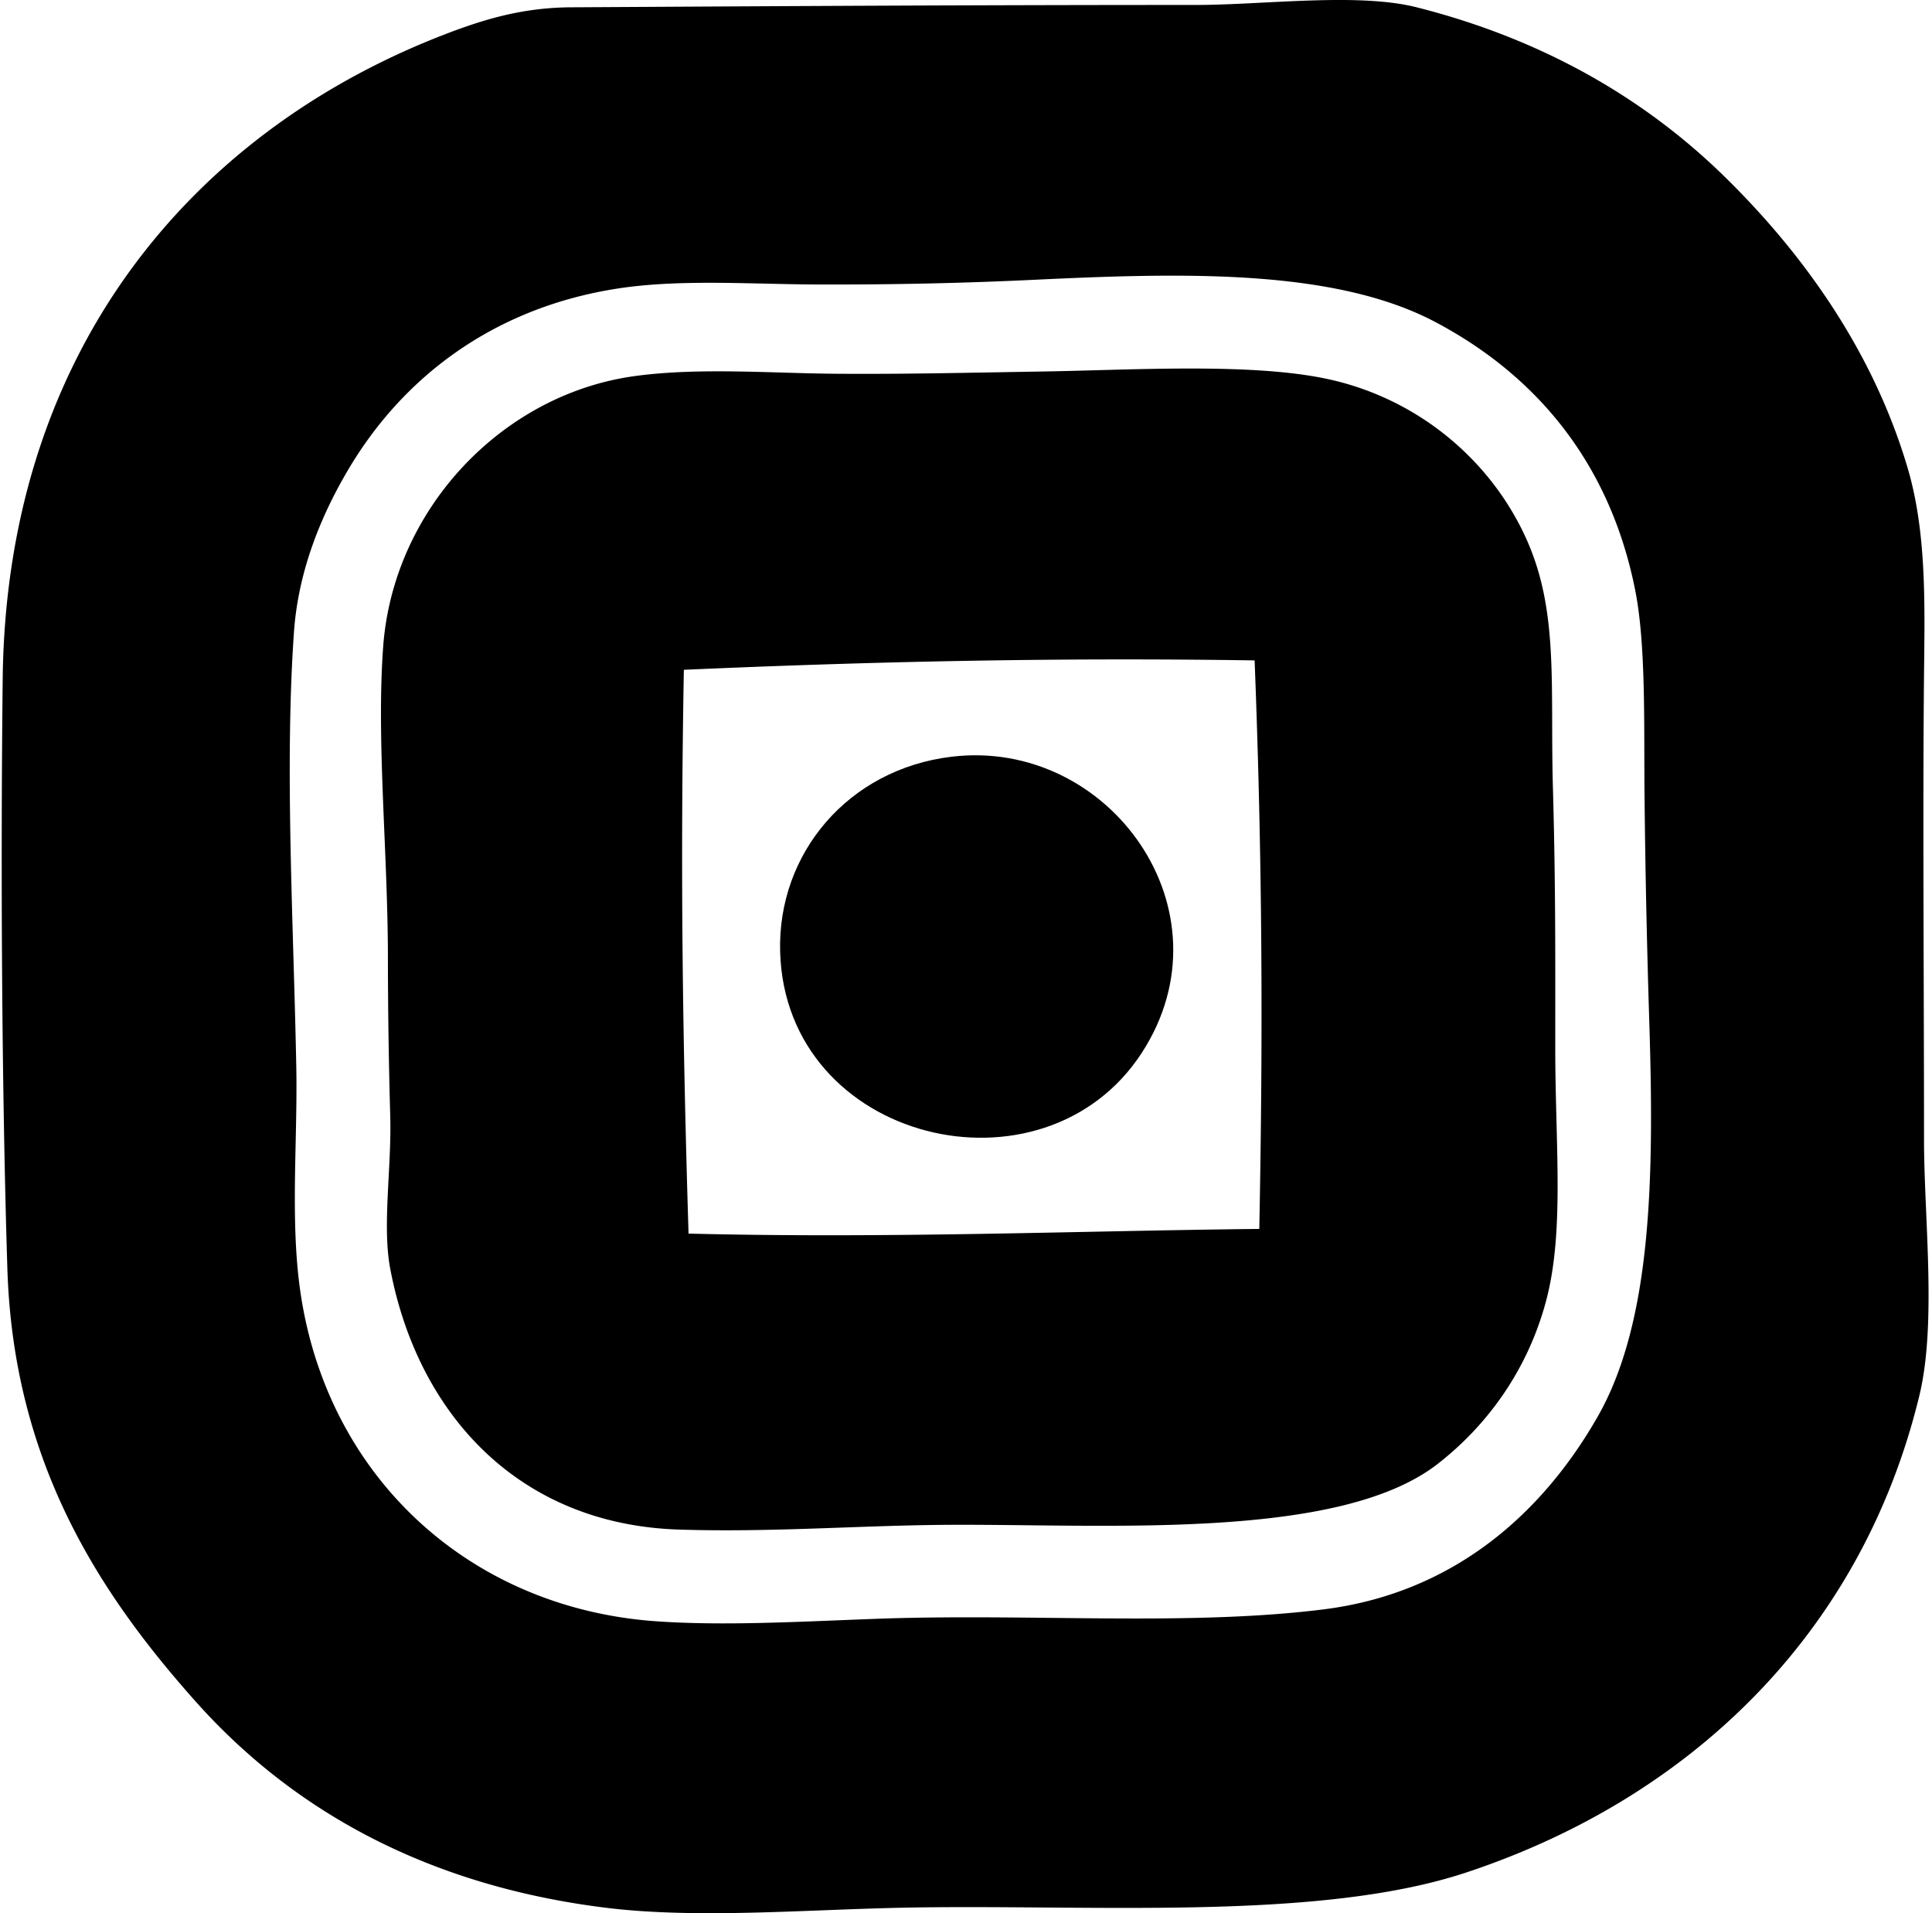
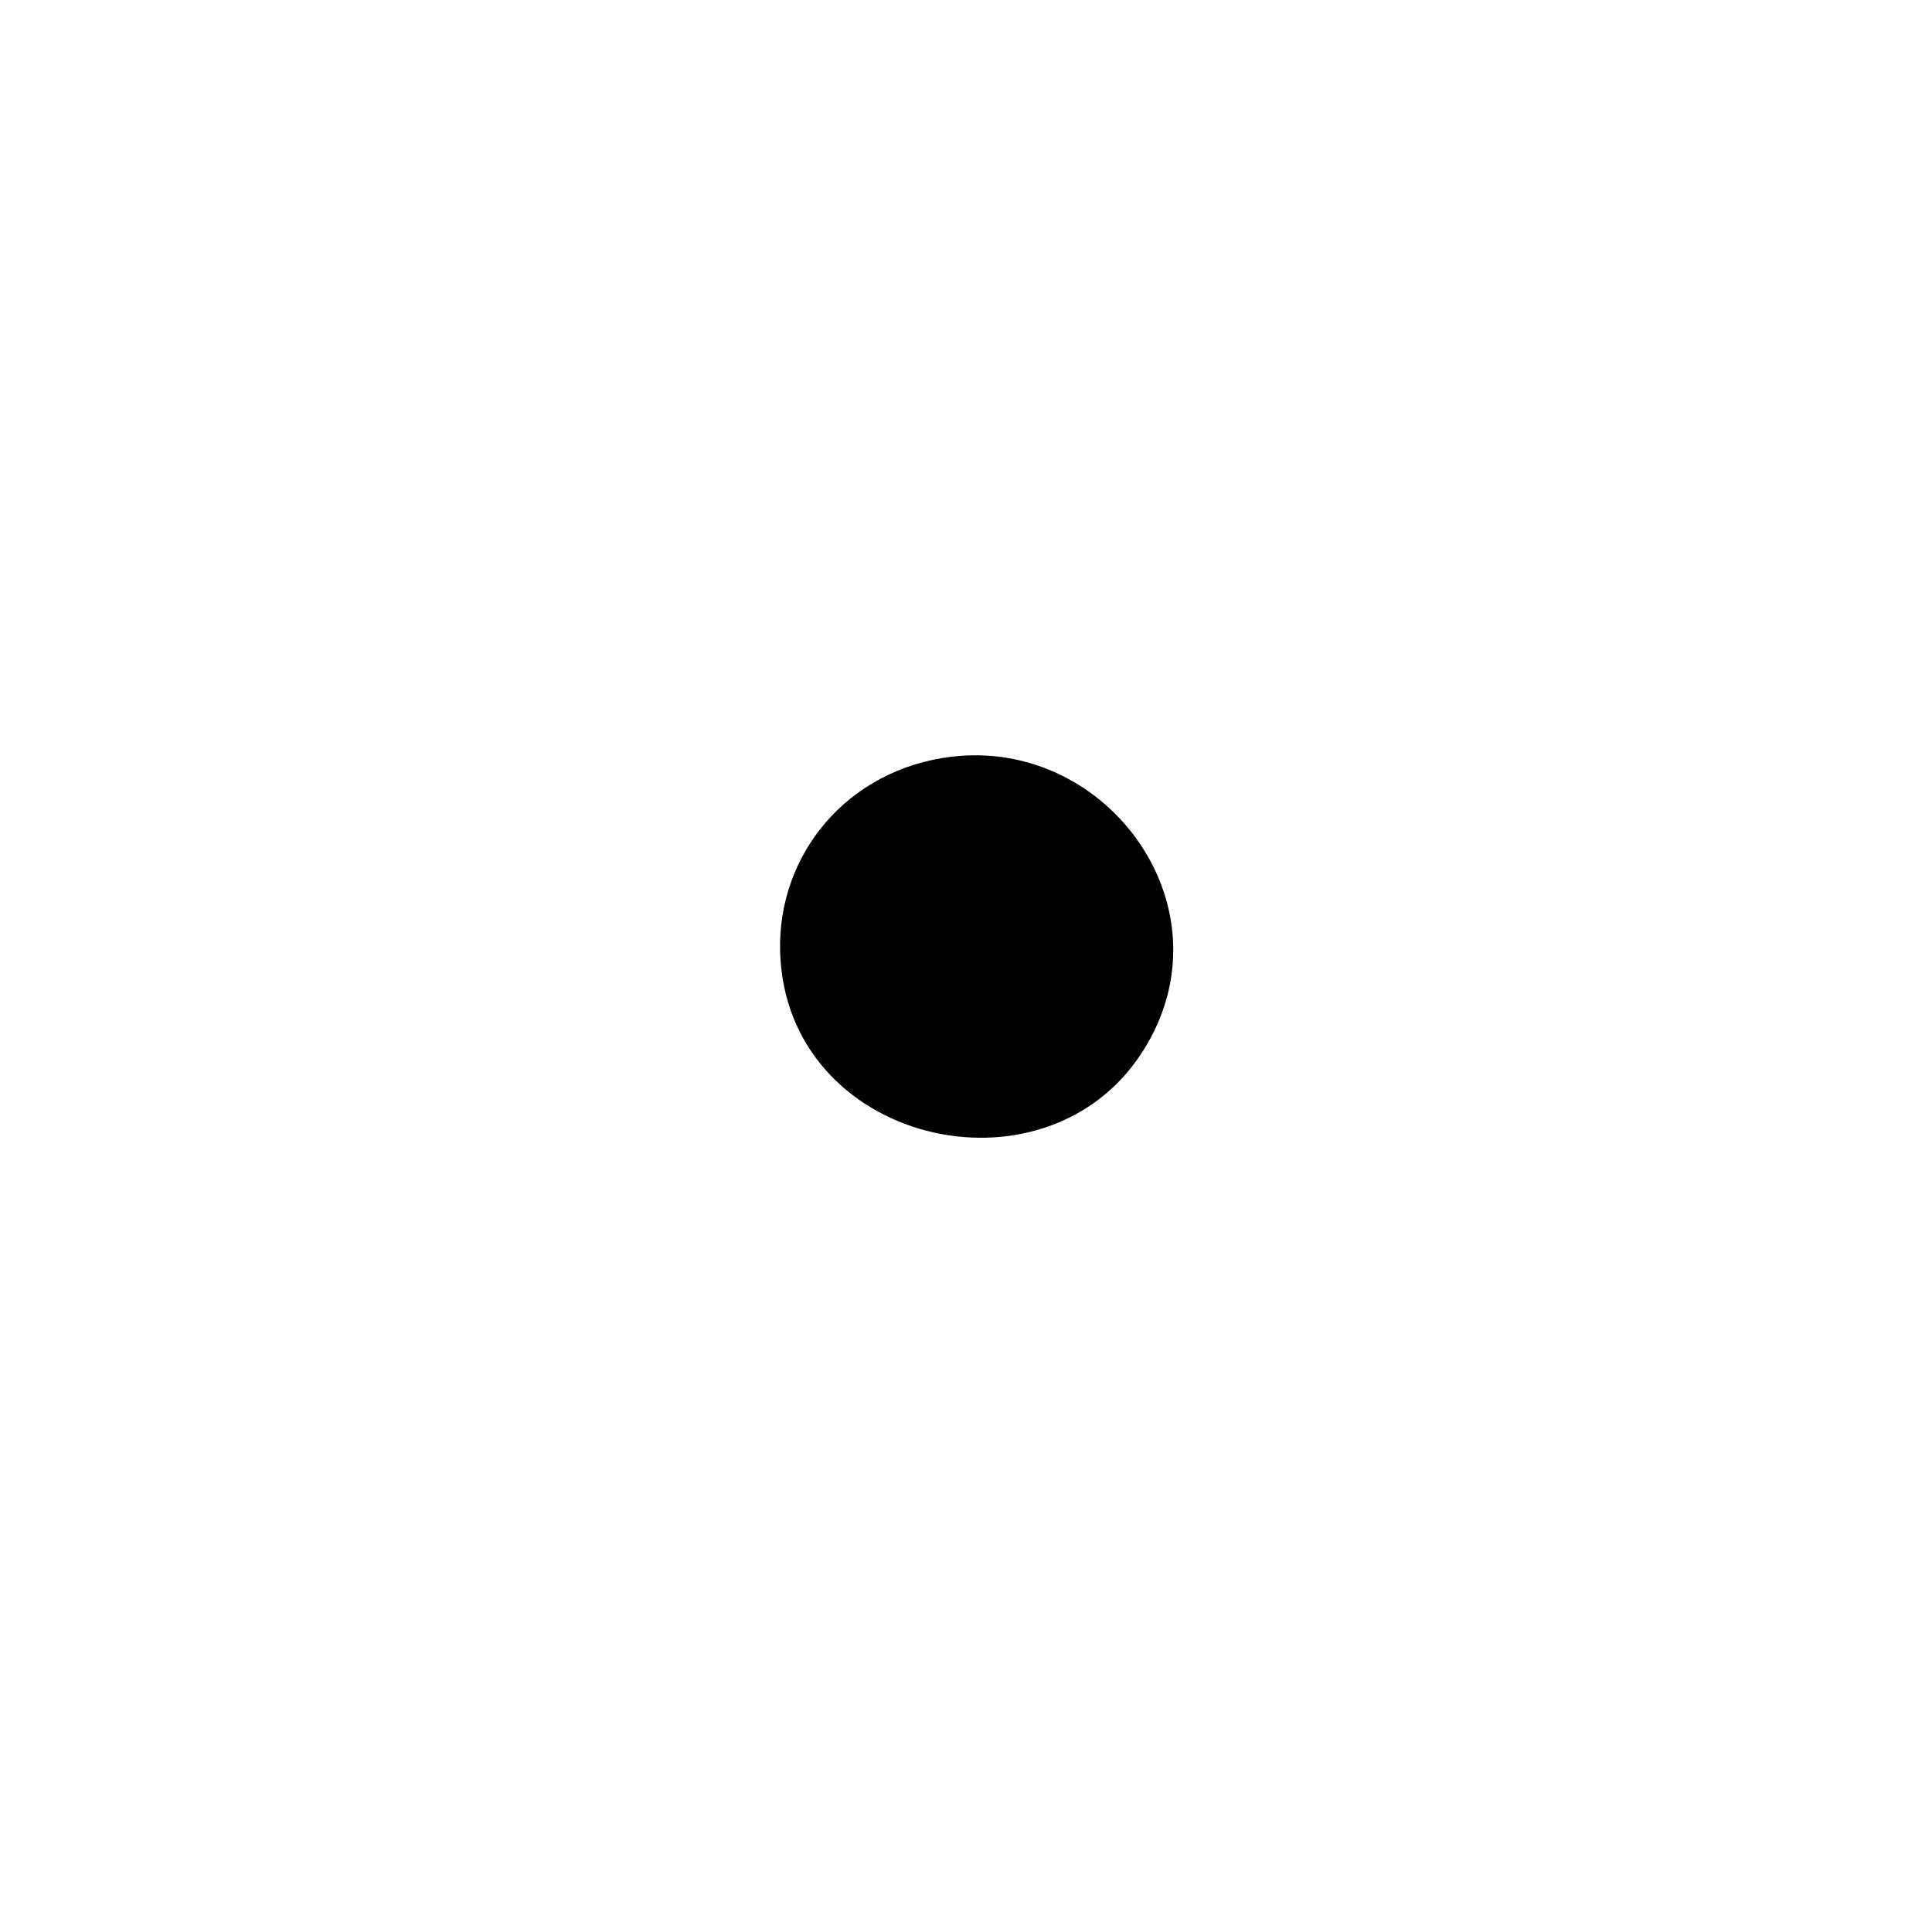
<svg xmlns="http://www.w3.org/2000/svg" width="202" height="200" fill="none" viewBox="0 0 202 200">
-   <path fill="#000" fill-rule="evenodd" d="M59.71.764C80.805.647 101.18.518 125.036.518c7.091 0 16.906-1.316 23.084.246 13.038 3.293 23.742 9.432 32.172 17.681 8.021 7.851 15.467 18.009 19.154 30.452 2.016 6.802 1.792 14.415 1.72 21.612-.145 14.612 0 32.756 0 48.625 0 8.15 1.343 19.202-.49 26.768-6.098 25.146-24.244 42.19-47.4 49.852-15.707 5.199-39.794 3.241-59.43 3.684-9.987.225-21.18 1.142-30.45 0-18.033-2.22-32.356-9.68-42.979-21.61-10.04-11.281-19.009-24.942-19.646-45.187-.611-19.524-.7-42.65-.49-61.642C.656 36.663 20.128 13.872 46.203 3.71c4.25-1.654 8.36-2.919 13.508-2.946Zm26.28 28.978c-7.497-.008-15.076-.63-21.857.492-12.687 2.093-22.051 9.245-27.752 18.91-2.511 4.257-5.17 10.121-5.647 16.946-.984 14.031-.048 30.291.244 45.432.141 7.235-.562 14.973.245 22.103 2.29 20.181 17.476 34.441 37.33 35.855 7.004.5 14.83.054 22.838-.246 16.197-.607 32.51.796 46.907-.982 13.777-1.701 23.019-10.151 28.734-20.136 5.768-10.078 5.912-25.493 5.403-41.505a1118.23 1118.23 0 0 1-.49-23.33c-.079-7.315.173-15.818-.983-21.613-2.667-13.38-10.426-22.463-20.875-27.996-10.608-5.619-26.526-5.158-41.995-4.422-7.997.381-14.991.5-22.102.492Z" clip-rule="evenodd" />
-   <path fill="#000" fill-rule="evenodd" d="M109.319 38.83c9.149-.156 21.266-.902 29.224.736 9.633 1.984 17.412 8.554 21.121 16.945 3.321 7.515 2.408 15.255 2.7 25.786.289 10.364.246 17.461.246 27.26 0 10.151.984 19.235-.982 26.522-1.985 7.353-6.269 13.025-11.298 16.945-10.51 8.198-35.437 6.211-52.062 6.385-9.026.095-17.81.788-27.26.49-16.793-.527-27.323-12.094-30.206-27.26-.856-4.512.152-10.549 0-15.963a607.493 607.493 0 0 1-.244-16.454c-.002-11.175-1.221-22.847-.492-32.662 1.069-14.343 12.437-26.34 26.279-28.242 6.725-.925 14.402-.291 21.12-.246 6.953.051 13.409-.1 21.854-.242ZM71.5 70.018c-.38 21.18-.133 38.469.49 58.94 20.987.522 40.613-.285 59.676-.49.397-20.422.32-38.603-.49-59.432-21.344-.32-40.61.143-59.676.982Z" clip-rule="evenodd" />
  <path fill="#000" fill-rule="evenodd" d="M99.496 79.105c16.471-1.98 29.521 16.096 19.891 30.943-10.271 15.84-37.262 9.408-37.82-10.559-.285-10.256 7.103-19.085 17.929-20.384Z" clip-rule="evenodd" />
</svg>